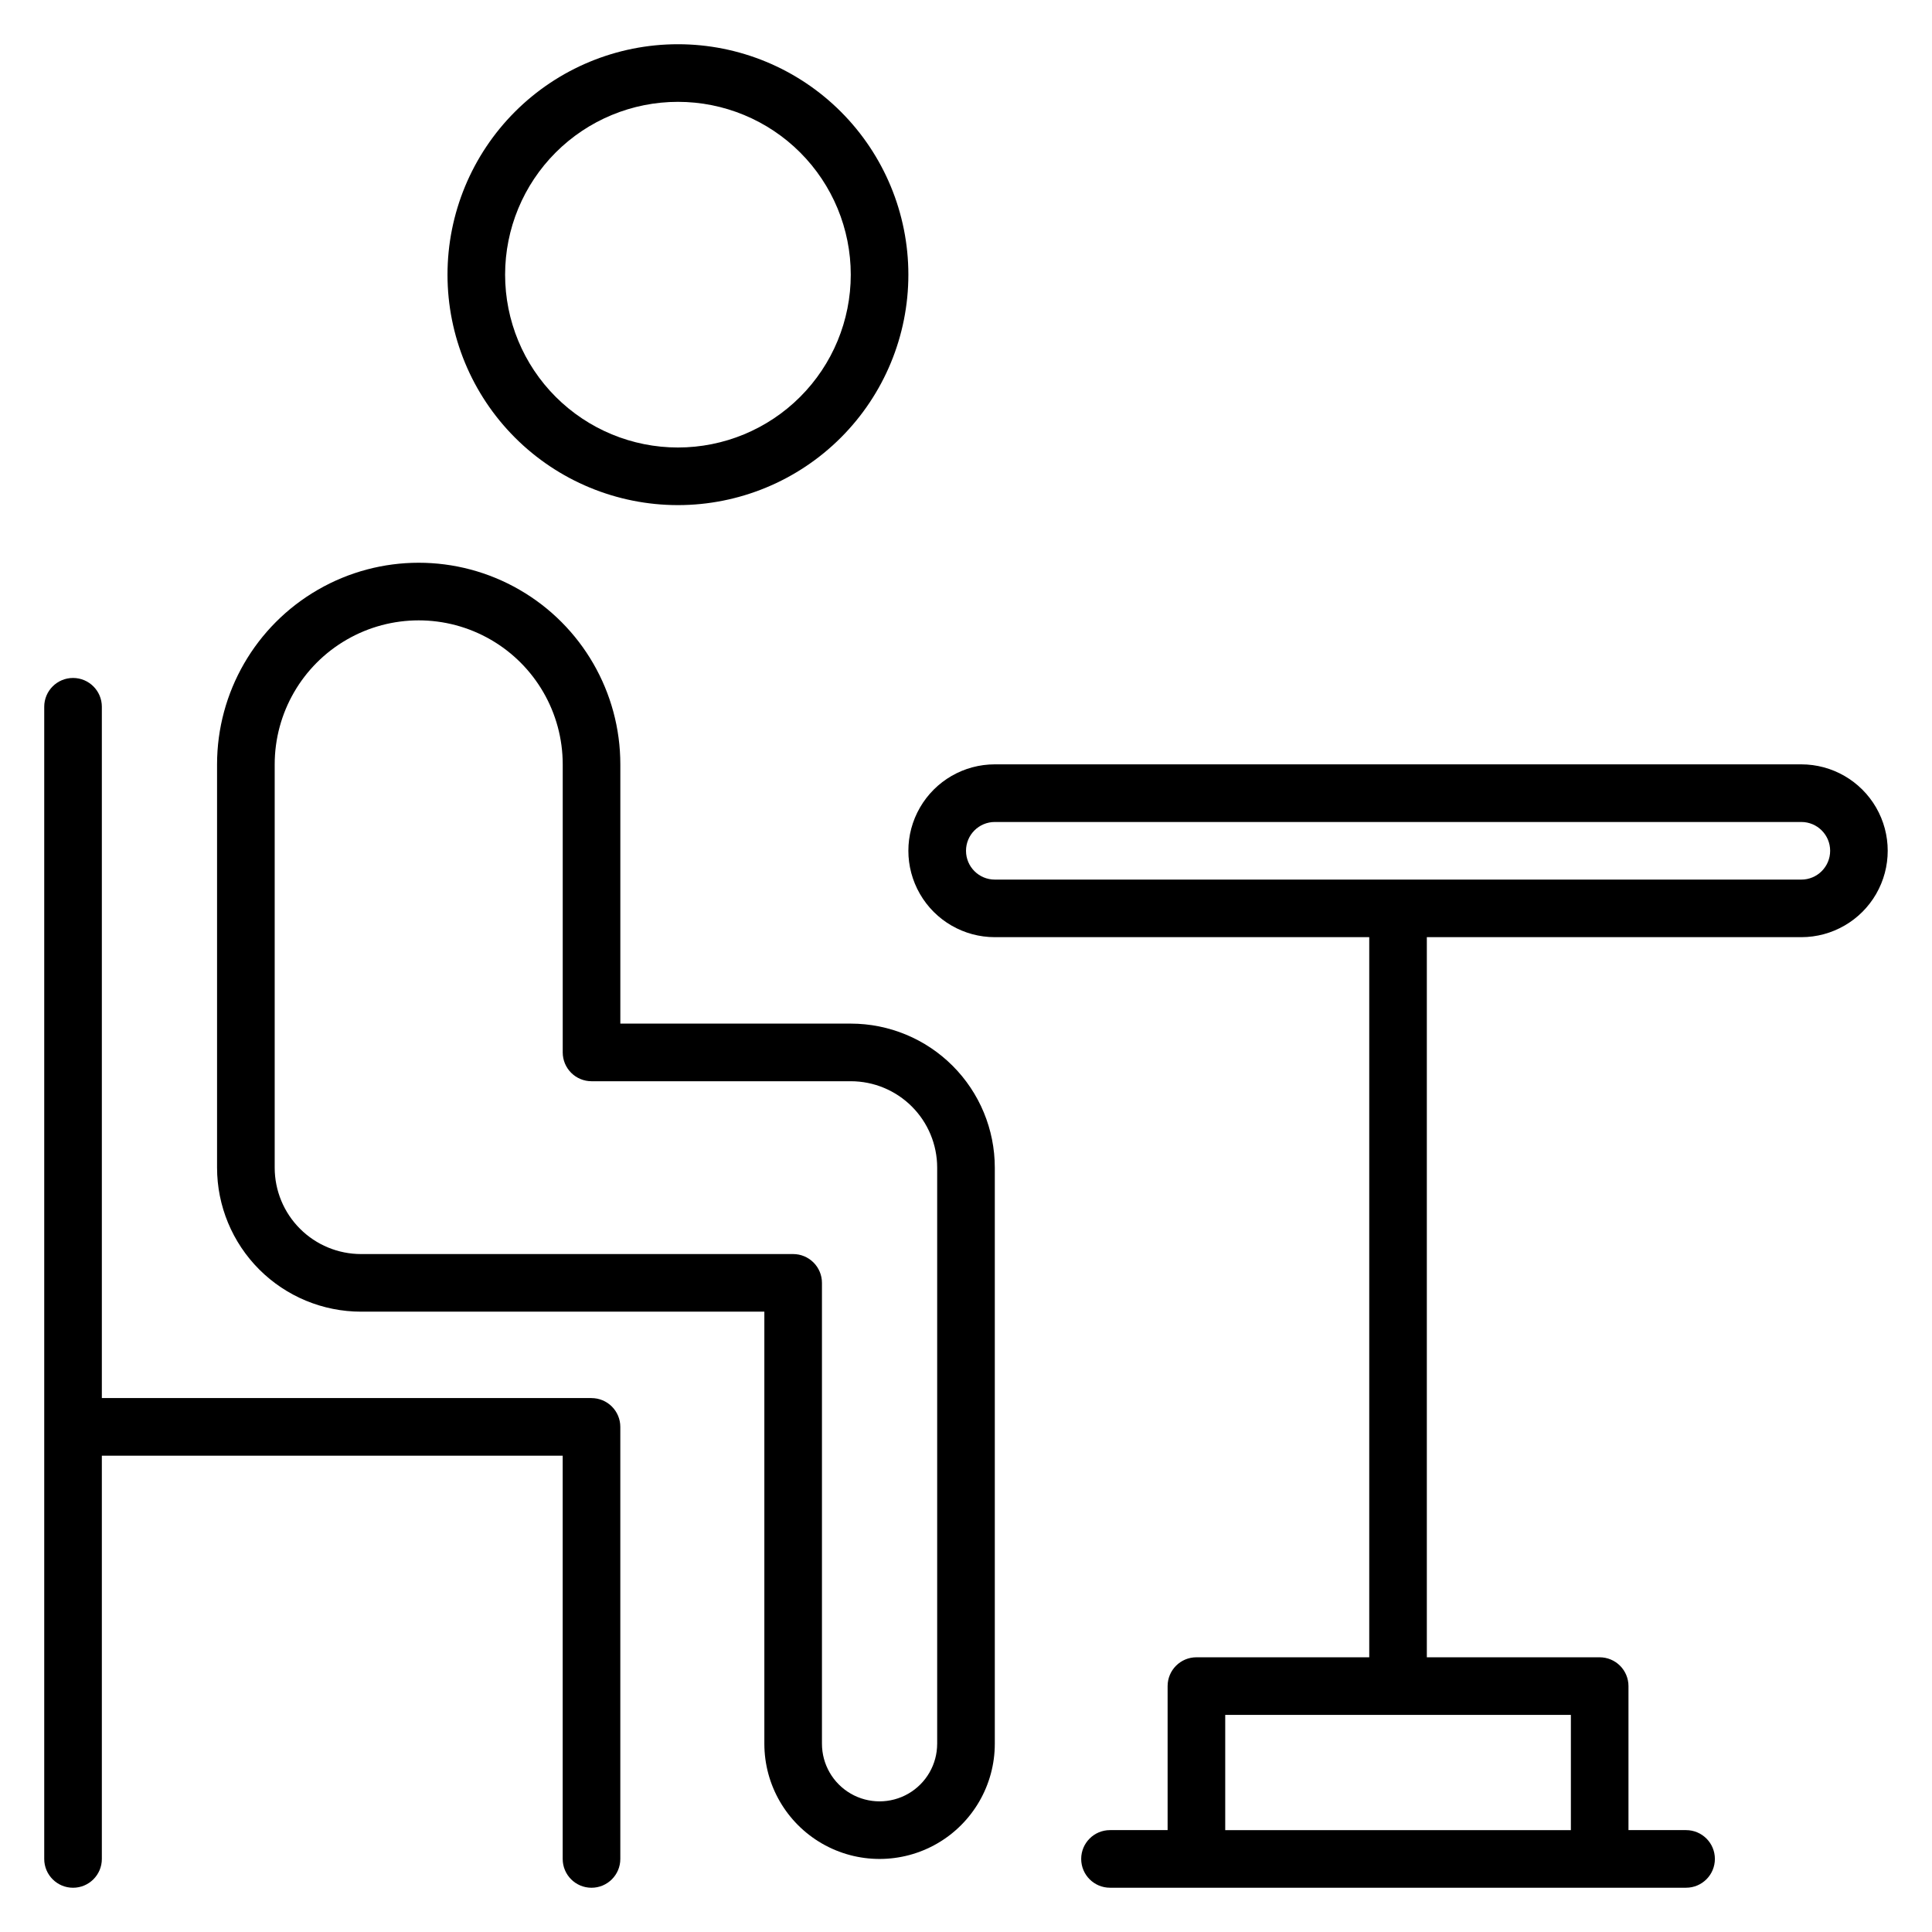
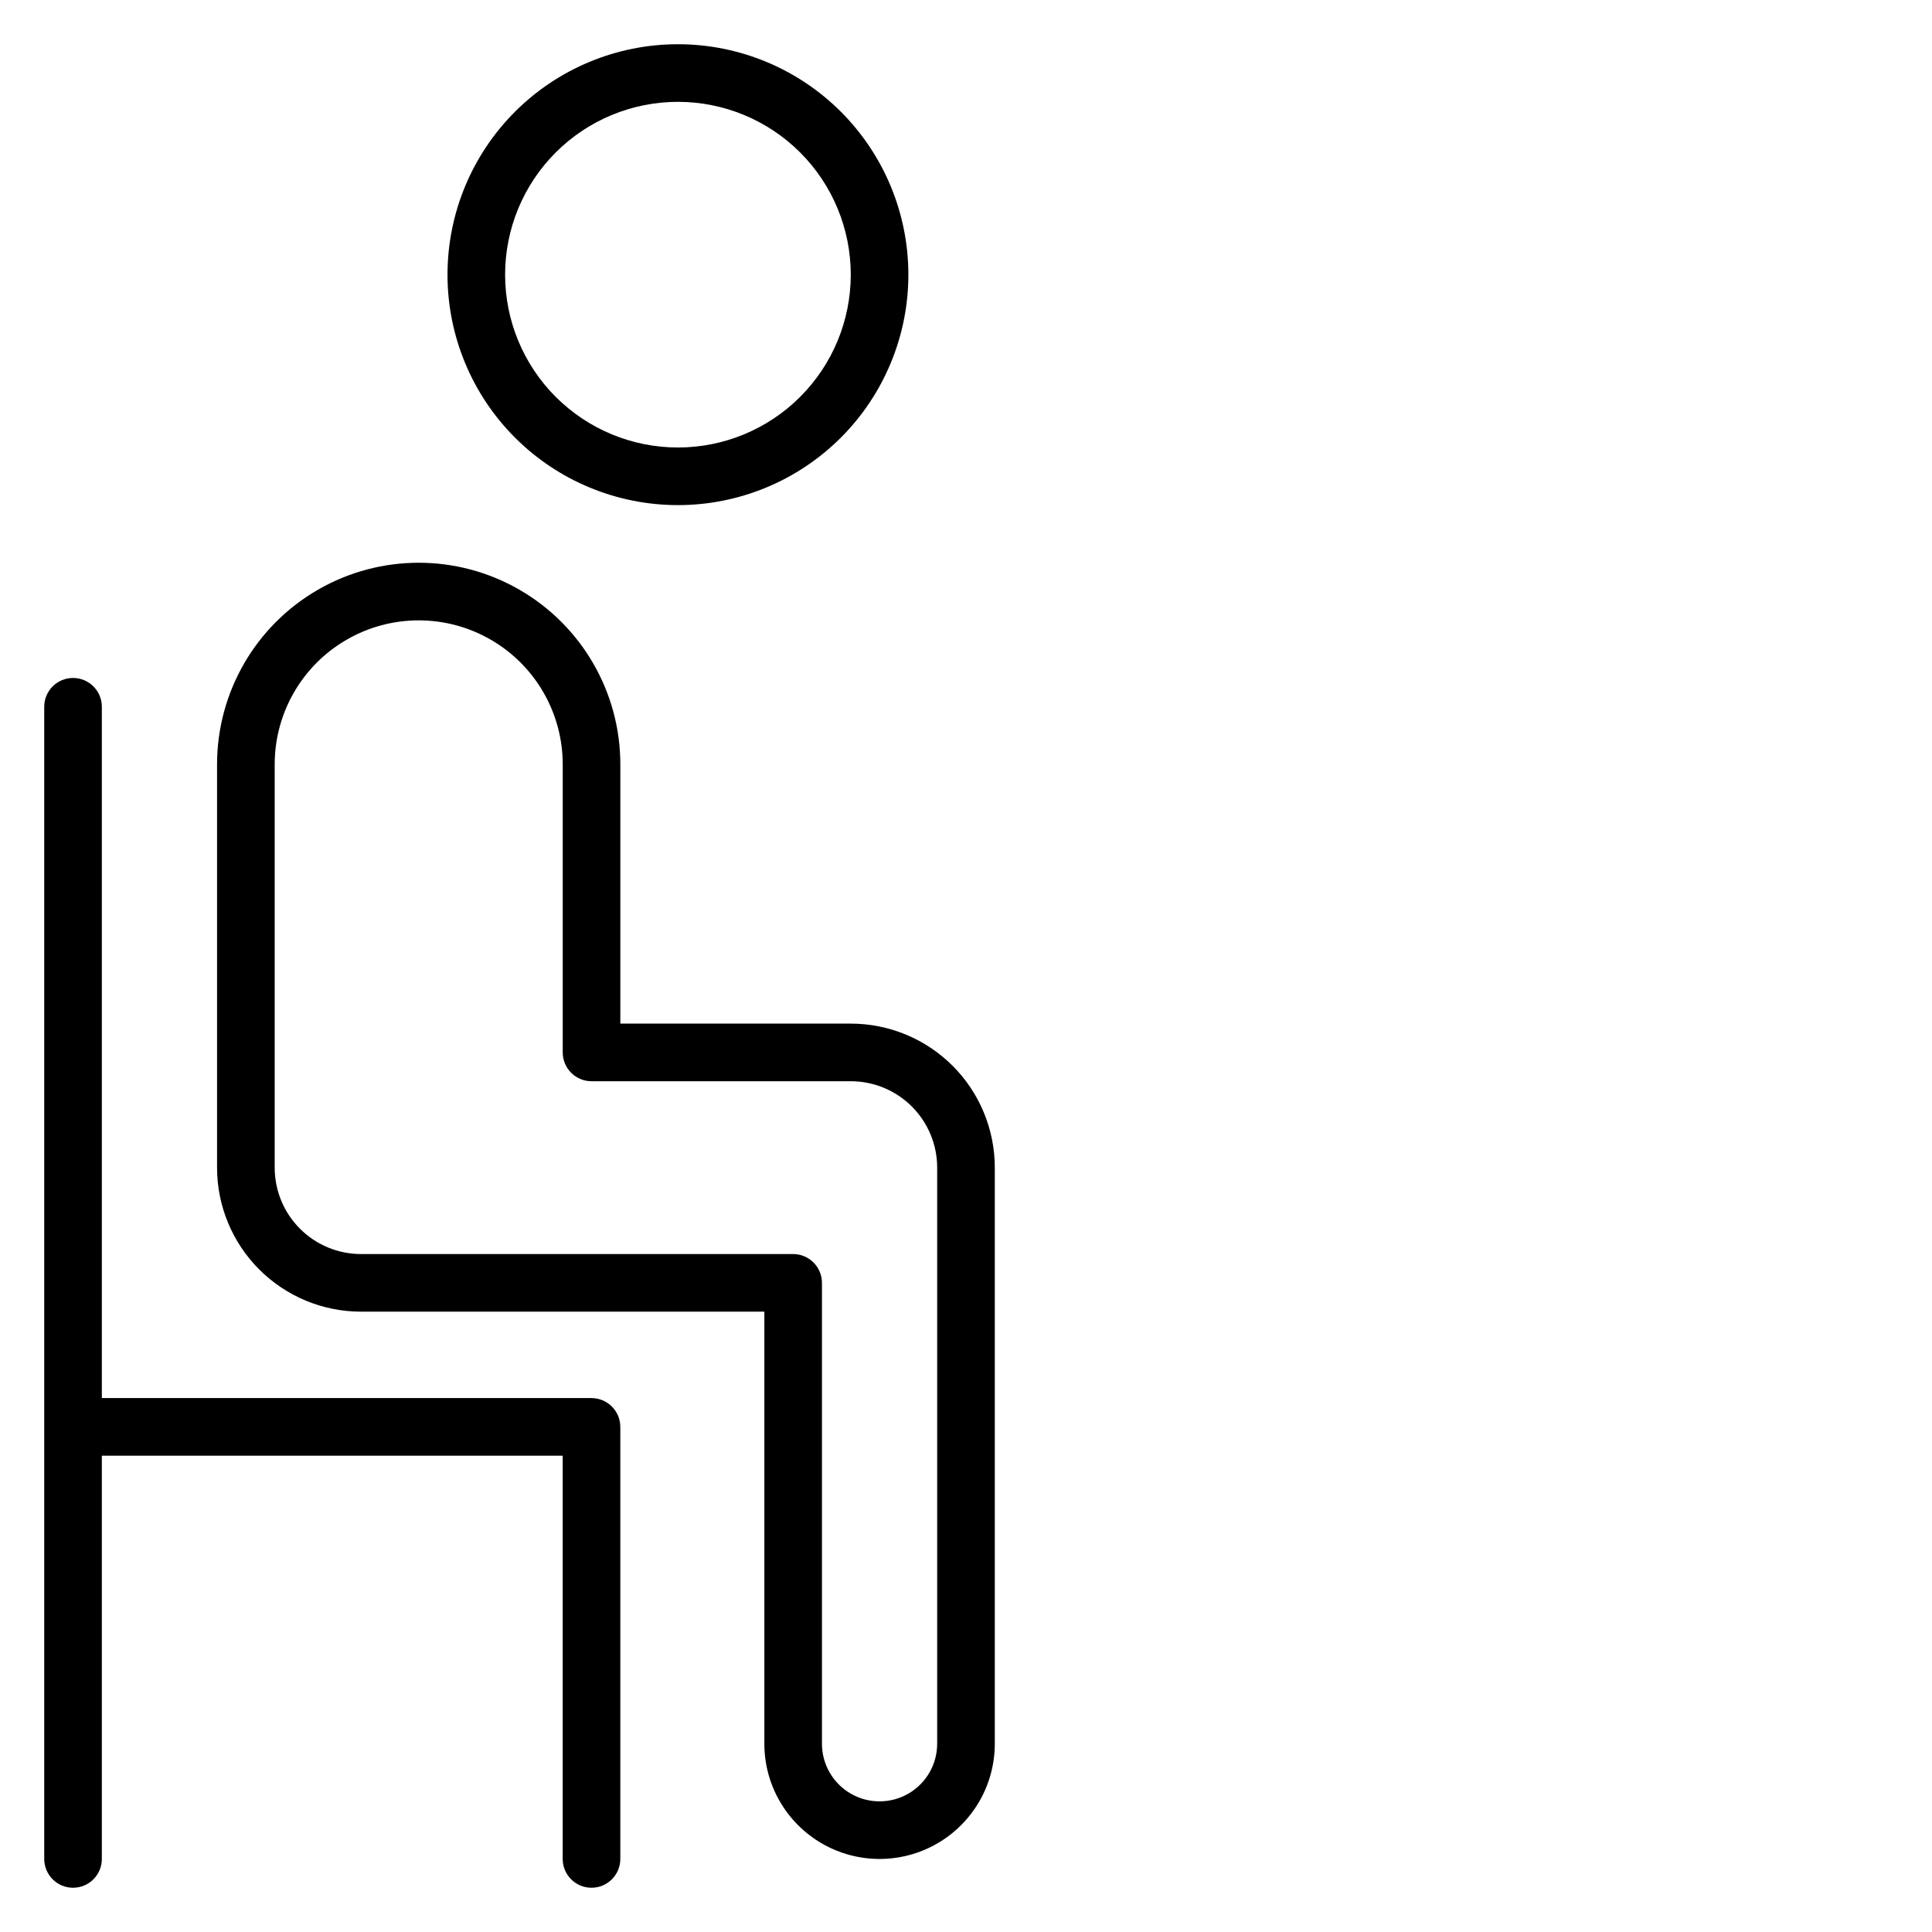
<svg xmlns="http://www.w3.org/2000/svg" fill="#000000" width="800px" height="800px" version="1.1" viewBox="144 144 512 512">
  <g>
-     <path d="m621.37 346.56h-213.74c-8.184 0-15.742 4.367-19.832 11.453-4.094 7.086-4.094 15.812 0 22.898 4.09 7.086 11.648 11.449 19.832 11.449h99.234v190.84h-45.801c-4.215 0-7.633 3.418-7.633 7.633v38.168h-15.27c-4.215 0-7.633 3.418-7.633 7.633 0 4.215 3.418 7.633 7.633 7.633h152.67c4.215 0 7.633-3.418 7.633-7.633 0-4.215-3.418-7.633-7.633-7.633h-15.266v-38.168c0-2.023-0.805-3.965-2.238-5.398-1.43-1.43-3.371-2.234-5.398-2.234h-45.801v-190.84h99.238c8.18 0 15.738-4.363 19.832-11.449 4.09-7.086 4.09-15.812 0-22.898-4.094-7.086-11.652-11.453-19.832-11.453zm-61.07 251.91v30.535h-91.602v-30.535zm61.066-221.37h-213.73c-4.215 0-7.633-3.418-7.633-7.633s3.418-7.633 7.633-7.633h213.74c4.215 0 7.633 3.418 7.633 7.633s-3.418 7.633-7.633 7.633z" />
    <path d="m300.76 514.5h-129.77v-183.2c0-4.215-3.418-7.633-7.637-7.633-4.215 0-7.633 3.418-7.633 7.633v305.34c0 4.215 3.418 7.633 7.633 7.633 4.219 0 7.637-3.418 7.637-7.633v-106.87h122.13v106.87c0 4.215 3.418 7.633 7.633 7.633 4.219 0 7.637-3.418 7.637-7.633v-114.5c0-2.023-0.805-3.965-2.238-5.394-1.43-1.434-3.371-2.238-5.398-2.238z" />
    <path d="m323.66 277.86c16.195 0 31.73-6.434 43.18-17.887 11.453-11.453 17.887-26.984 17.887-43.18 0-16.199-6.434-31.73-17.887-43.184-11.449-11.453-26.984-17.887-43.18-17.887-16.195 0-31.73 6.434-43.184 17.887-11.449 11.453-17.883 26.984-17.883 43.184 0 16.195 6.434 31.727 17.883 43.18 11.453 11.453 26.988 17.887 43.184 17.887zm0-106.87c12.148 0 23.797 4.824 32.387 13.414 8.59 8.59 13.414 20.238 13.414 32.387 0 12.145-4.824 23.797-13.414 32.383-8.59 8.59-20.238 13.418-32.387 13.418-12.148 0-23.797-4.828-32.387-13.418-8.59-8.586-13.414-20.238-13.414-32.383 0-12.148 4.824-23.797 13.414-32.387s20.238-13.414 32.387-13.414z" />
    <path d="m369.46 415.27h-61.066v-68.703c0-19.09-10.188-36.73-26.719-46.273-16.531-9.547-36.902-9.547-53.434 0-16.535 9.543-26.719 27.184-26.719 46.273v106.87c0 10.121 4.023 19.828 11.18 26.988 7.156 7.156 16.867 11.18 26.988 11.18h106.87v114.5c0 10.91 5.82 20.988 15.27 26.445 9.445 5.453 21.086 5.453 30.531 0 9.449-5.457 15.27-15.535 15.27-26.445v-152.67c0-10.125-4.023-19.832-11.18-26.988-7.156-7.16-16.867-11.18-26.988-11.18zm22.902 190.84h-0.004c0 5.457-2.906 10.496-7.633 13.223-4.723 2.727-10.543 2.727-15.266 0-4.723-2.727-7.633-7.766-7.633-13.223v-122.14c0-2.023-0.805-3.965-2.238-5.394-1.43-1.434-3.371-2.238-5.394-2.238h-114.5c-6.074 0-11.898-2.41-16.191-6.707-4.297-4.293-6.707-10.117-6.707-16.191v-106.87c0-13.633 7.273-26.234 19.082-33.051 11.809-6.82 26.359-6.82 38.168 0 11.809 6.816 19.082 19.418 19.082 33.051v76.336c0 2.023 0.805 3.965 2.238 5.398 1.43 1.43 3.371 2.234 5.394 2.234h68.703c6.074 0 11.898 2.414 16.191 6.707 4.297 4.297 6.707 10.121 6.707 16.195z" />
  </g>
</svg>